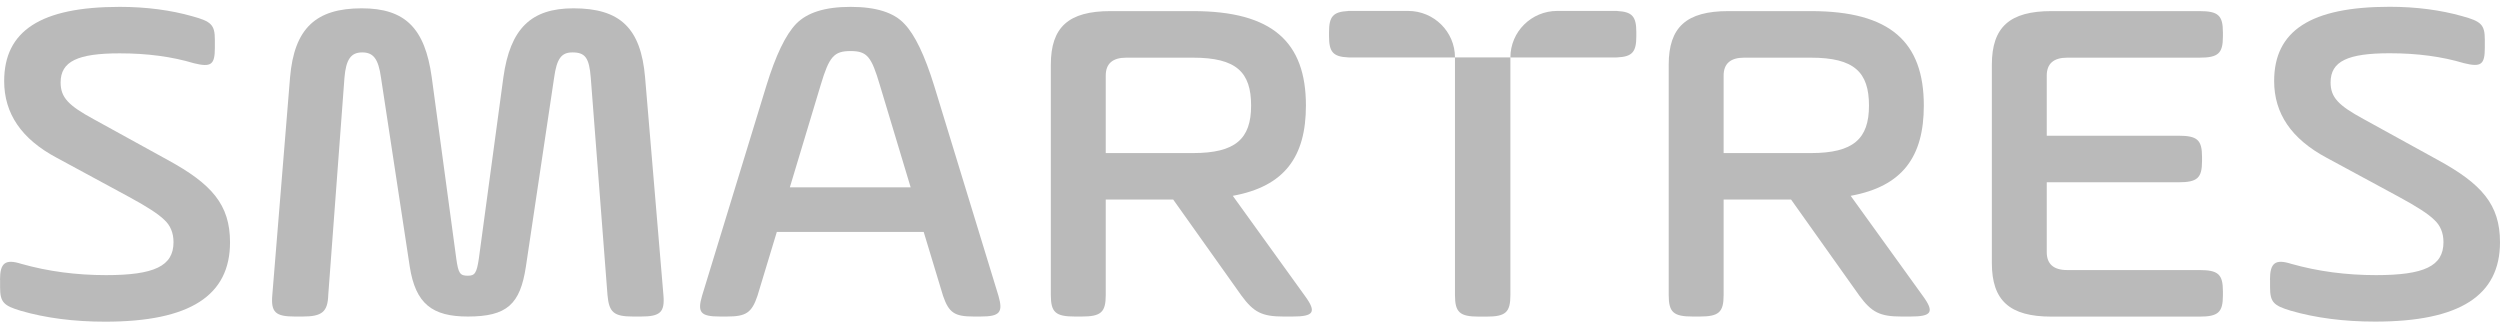
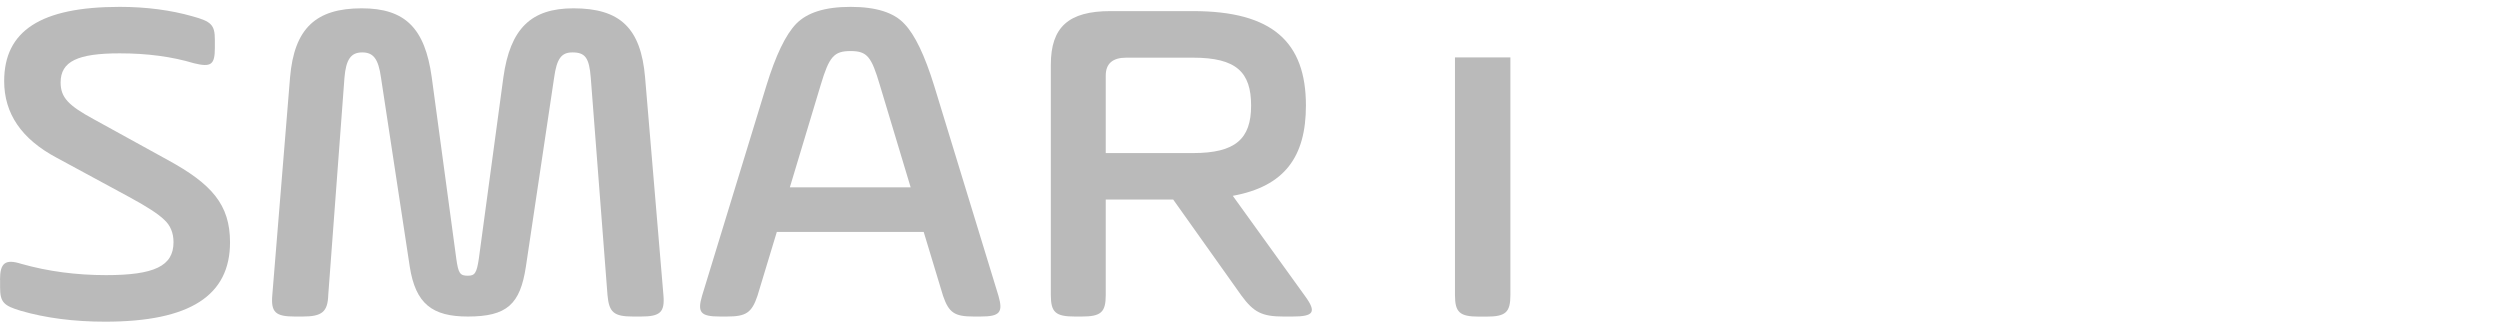
<svg xmlns="http://www.w3.org/2000/svg" width="178" height="23" viewBox="0 0 178 23" fill="none">
  <path d="M107.54 4.088V21C107.54 22.241 107.206 22.543 105.828 22.543H105.306C103.928 22.543 103.594 22.241 103.594 21V4.088H107.546H107.54Z" fill="#BABABA" />
-   <path d="M115.152 0.778C115.11 0.778 115.073 0.778 115.031 0.778H114.836H110.878C109.033 0.778 107.54 2.261 107.54 4.093H115.025C115.067 4.093 115.109 4.093 115.146 4.087C116.226 4.039 116.506 3.689 116.506 2.586V2.285C116.506 1.182 116.22 0.839 115.146 0.784" fill="#BABABA" />
-   <path d="M95.981 0.778C96.024 0.778 96.06 0.778 96.103 0.778H96.297H100.255C102.1 0.778 103.594 2.261 103.594 4.093H96.109C96.066 4.093 96.024 4.093 95.987 4.087C94.907 4.039 94.627 3.689 94.627 2.586V2.285C94.627 1.182 94.913 0.839 95.987 0.784" fill="#BABABA" />
  <path d="M0 19.927C0 18.721 0.37 18.42 1.524 18.788C3.424 19.324 5.433 19.589 7.552 19.589C10.976 19.589 12.354 18.95 12.354 17.245C12.354 16.576 12.129 16.039 11.686 15.641C11.273 15.238 10.46 14.707 9.154 14.002L4.019 11.223C1.524 9.892 0.297 8.083 0.297 5.775C0.297 2.195 2.902 0.489 8.523 0.489C10.423 0.489 12.171 0.724 13.695 1.158C15.037 1.526 15.298 1.761 15.298 2.834V3.4C15.298 4.606 15.037 4.805 13.81 4.503C12.244 4.033 10.496 3.798 8.523 3.798C5.542 3.798 4.316 4.365 4.316 5.871C4.316 6.944 4.875 7.511 6.659 8.481L11.947 11.392C15.073 13.098 16.378 14.569 16.378 17.251C16.378 21.03 13.549 22.904 7.485 22.904C5.251 22.904 3.242 22.639 1.493 22.133C0.267 21.765 0.006 21.53 0.006 20.457V19.921L0 19.927Z" fill="#BABABA" />
  <path d="M47.235 21C47.344 22.235 47.01 22.537 45.632 22.537H45.074C43.696 22.537 43.362 22.235 43.253 21L42.063 5.54C41.953 4.1 41.656 3.732 40.758 3.732C39.974 3.732 39.641 4.166 39.452 5.54L37.443 18.986C37.036 21.663 36.102 22.537 33.309 22.537C30.778 22.537 29.588 21.632 29.175 18.986L27.129 5.54C26.941 4.166 26.571 3.732 25.788 3.732C25.005 3.732 24.634 4.202 24.525 5.54L23.372 21C23.335 22.205 22.928 22.537 21.55 22.537H20.992C19.614 22.537 19.28 22.235 19.389 21L20.652 5.51C20.949 2.032 22.479 0.592 25.751 0.592C28.841 0.592 30.256 1.996 30.741 5.51L32.489 18.426C32.635 19.463 32.751 19.631 33.309 19.631C33.795 19.631 33.94 19.463 34.092 18.426L35.84 5.51C36.326 2.032 37.813 0.592 40.83 0.592C44.145 0.592 45.632 1.996 45.93 5.51L47.235 21Z" fill="#BABABA" />
  <path d="M56.243 13.339H64.839L62.642 6.046C62.047 4.039 61.749 3.635 60.559 3.635C59.37 3.635 59.036 4.039 58.435 6.046L56.237 13.339H56.243ZM71.092 21.066C71.426 22.235 71.201 22.536 69.829 22.536H69.307C67.966 22.536 67.559 22.265 67.146 21.066L65.768 16.515H55.309L53.93 21.066C53.524 22.271 53.111 22.536 51.769 22.536H51.247C49.869 22.536 49.645 22.235 49.985 21.066L54.562 6.113C55.23 3.937 55.94 2.466 56.687 1.695C57.47 0.893 58.738 0.489 60.559 0.489C62.381 0.489 63.649 0.893 64.39 1.695C65.137 2.466 65.841 3.937 66.515 6.113L71.092 21.066Z" fill="#BABABA" />
  <path d="M80.18 4.106C79.214 4.106 78.729 4.54 78.729 5.378V10.899H84.945C87.962 10.899 89.079 9.892 89.079 7.517C89.079 5.143 88.035 4.106 84.945 4.106H80.18ZM87.774 13.942L92.909 21.066C93.766 22.235 93.541 22.537 92.017 22.537H91.386C89.862 22.537 89.267 22.235 88.405 21.066L83.531 14.207H78.729V21C78.729 22.235 78.395 22.537 77.017 22.537H76.531C75.153 22.537 74.819 22.235 74.819 21V4.606C74.819 1.93 76.082 0.791 79.063 0.791H84.945C90.603 0.791 92.982 2.997 92.982 7.517C92.982 11.164 91.459 13.273 87.774 13.942Z" fill="#BABABA" />
-   <path d="M124.173 4.106C123.208 4.106 122.722 4.54 122.722 5.378V10.899H128.938C131.955 10.899 133.072 9.892 133.072 7.517C133.072 5.143 132.028 4.106 128.938 4.106H124.173ZM131.767 13.942L136.903 21.066C137.759 22.235 137.534 22.537 136.01 22.537H135.379C133.855 22.537 133.26 22.235 132.398 21.066L127.524 14.207H122.722V21C122.722 22.235 122.388 22.537 121.01 22.537H120.524C119.146 22.537 118.812 22.235 118.812 21V4.606C118.812 1.93 120.075 0.791 123.056 0.791H128.938C134.596 0.791 136.976 2.997 136.976 7.517C136.976 11.164 135.452 13.273 131.767 13.942Z" fill="#BABABA" />
-   <path d="M145.729 12.972V17.956C145.729 18.794 146.215 19.228 147.18 19.228H156.595C157.937 19.228 158.271 19.529 158.271 20.735V21.036C158.271 22.241 157.937 22.543 156.595 22.543H146.063C143.089 22.543 141.82 21.404 141.82 18.728V4.606C141.82 1.93 143.089 0.791 146.063 0.791H156.595C157.937 0.791 158.271 1.092 158.271 2.298V2.599C158.271 3.805 157.937 4.106 156.595 4.106H147.18C146.215 4.106 145.729 4.54 145.729 5.378V9.663H155.108C156.45 9.663 156.784 9.964 156.784 11.17V11.471C156.784 12.677 156.45 12.978 155.108 12.978H145.729V12.972Z" fill="#BABABA" />
-   <path d="M161.622 19.927C161.622 18.721 161.992 18.42 163.145 18.788C165.045 19.324 167.055 19.589 169.173 19.589C172.597 19.589 173.975 18.951 173.975 17.245C173.975 16.576 173.75 16.039 173.307 15.642C172.901 15.238 172.081 14.707 170.776 14.002L165.64 11.224C163.145 9.886 161.919 8.078 161.919 5.769C161.919 2.189 164.523 0.483 170.145 0.483C172.045 0.483 173.793 0.718 175.317 1.152C176.658 1.52 176.919 1.755 176.919 2.828V3.394C176.919 4.6 176.658 4.799 175.432 4.497C173.866 4.027 172.118 3.792 170.145 3.792C167.164 3.792 165.938 4.359 165.938 5.866C165.938 6.938 166.496 7.505 168.281 8.475L173.568 11.386C176.695 13.092 178 14.563 178 17.245C178 21.024 175.171 22.898 169.107 22.898C166.873 22.898 164.863 22.633 163.115 22.127C161.889 21.759 161.628 21.524 161.628 20.451V19.915L161.622 19.927Z" fill="#BABABA" />
</svg>